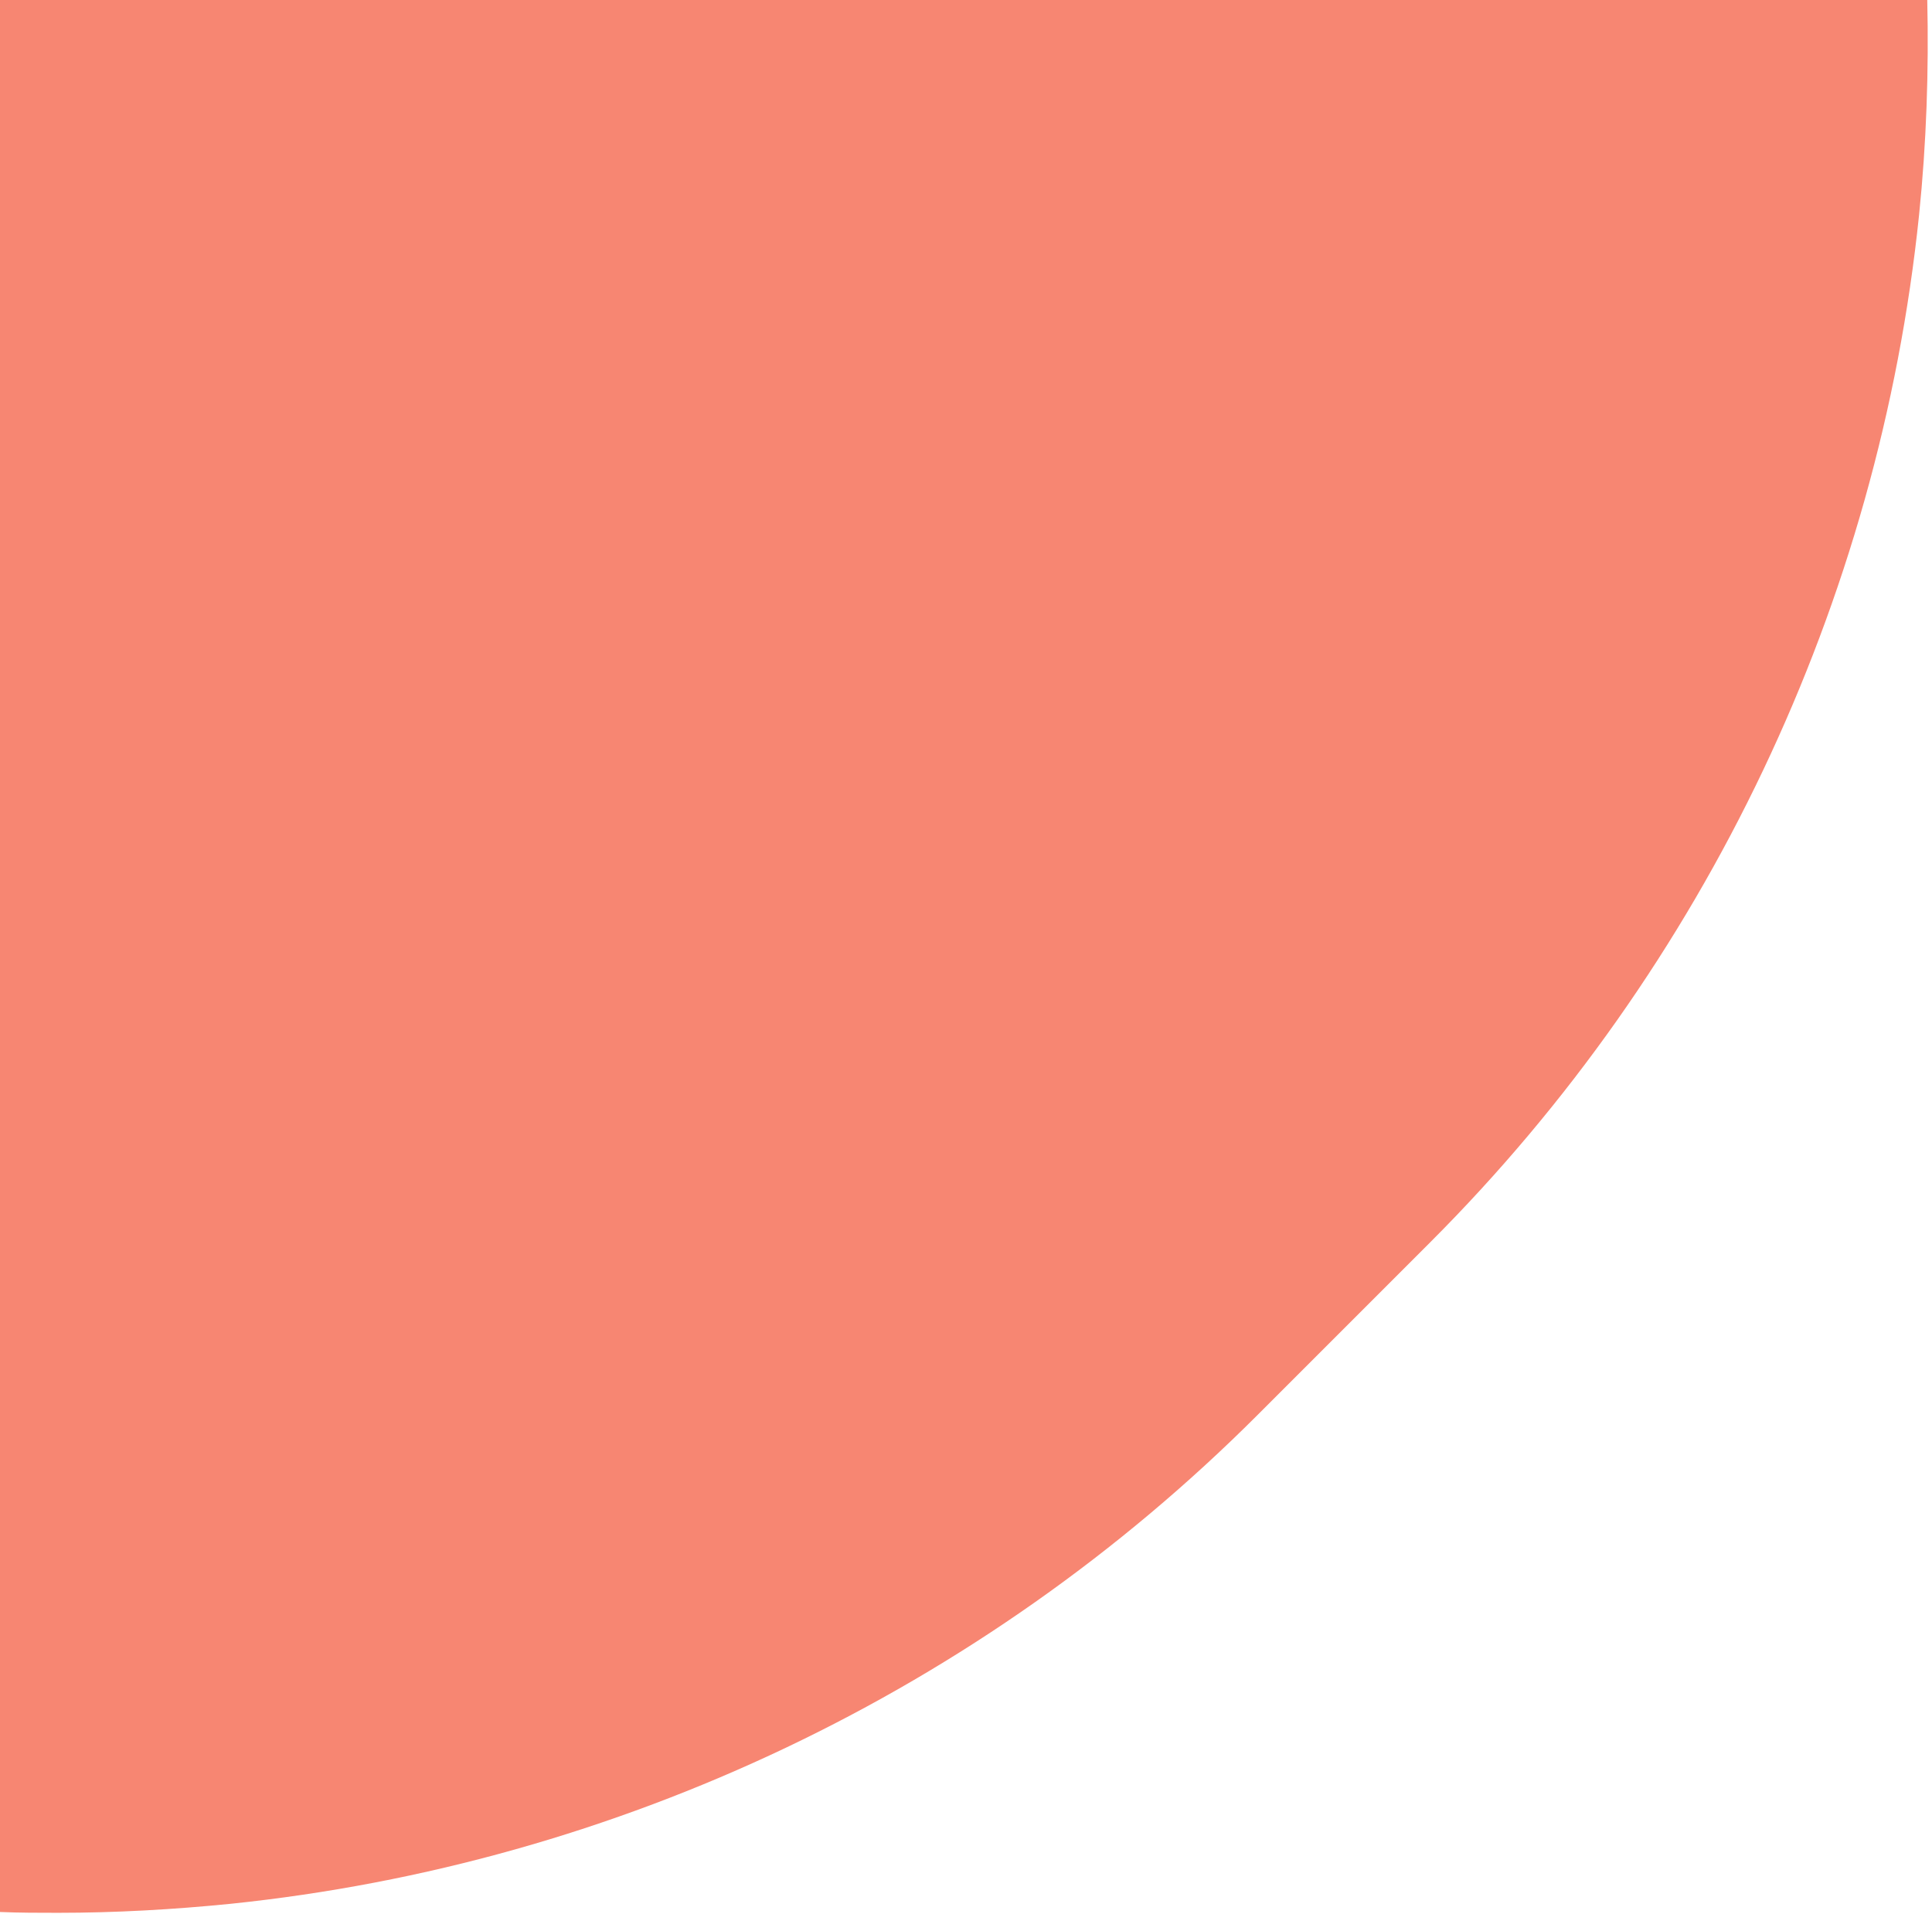
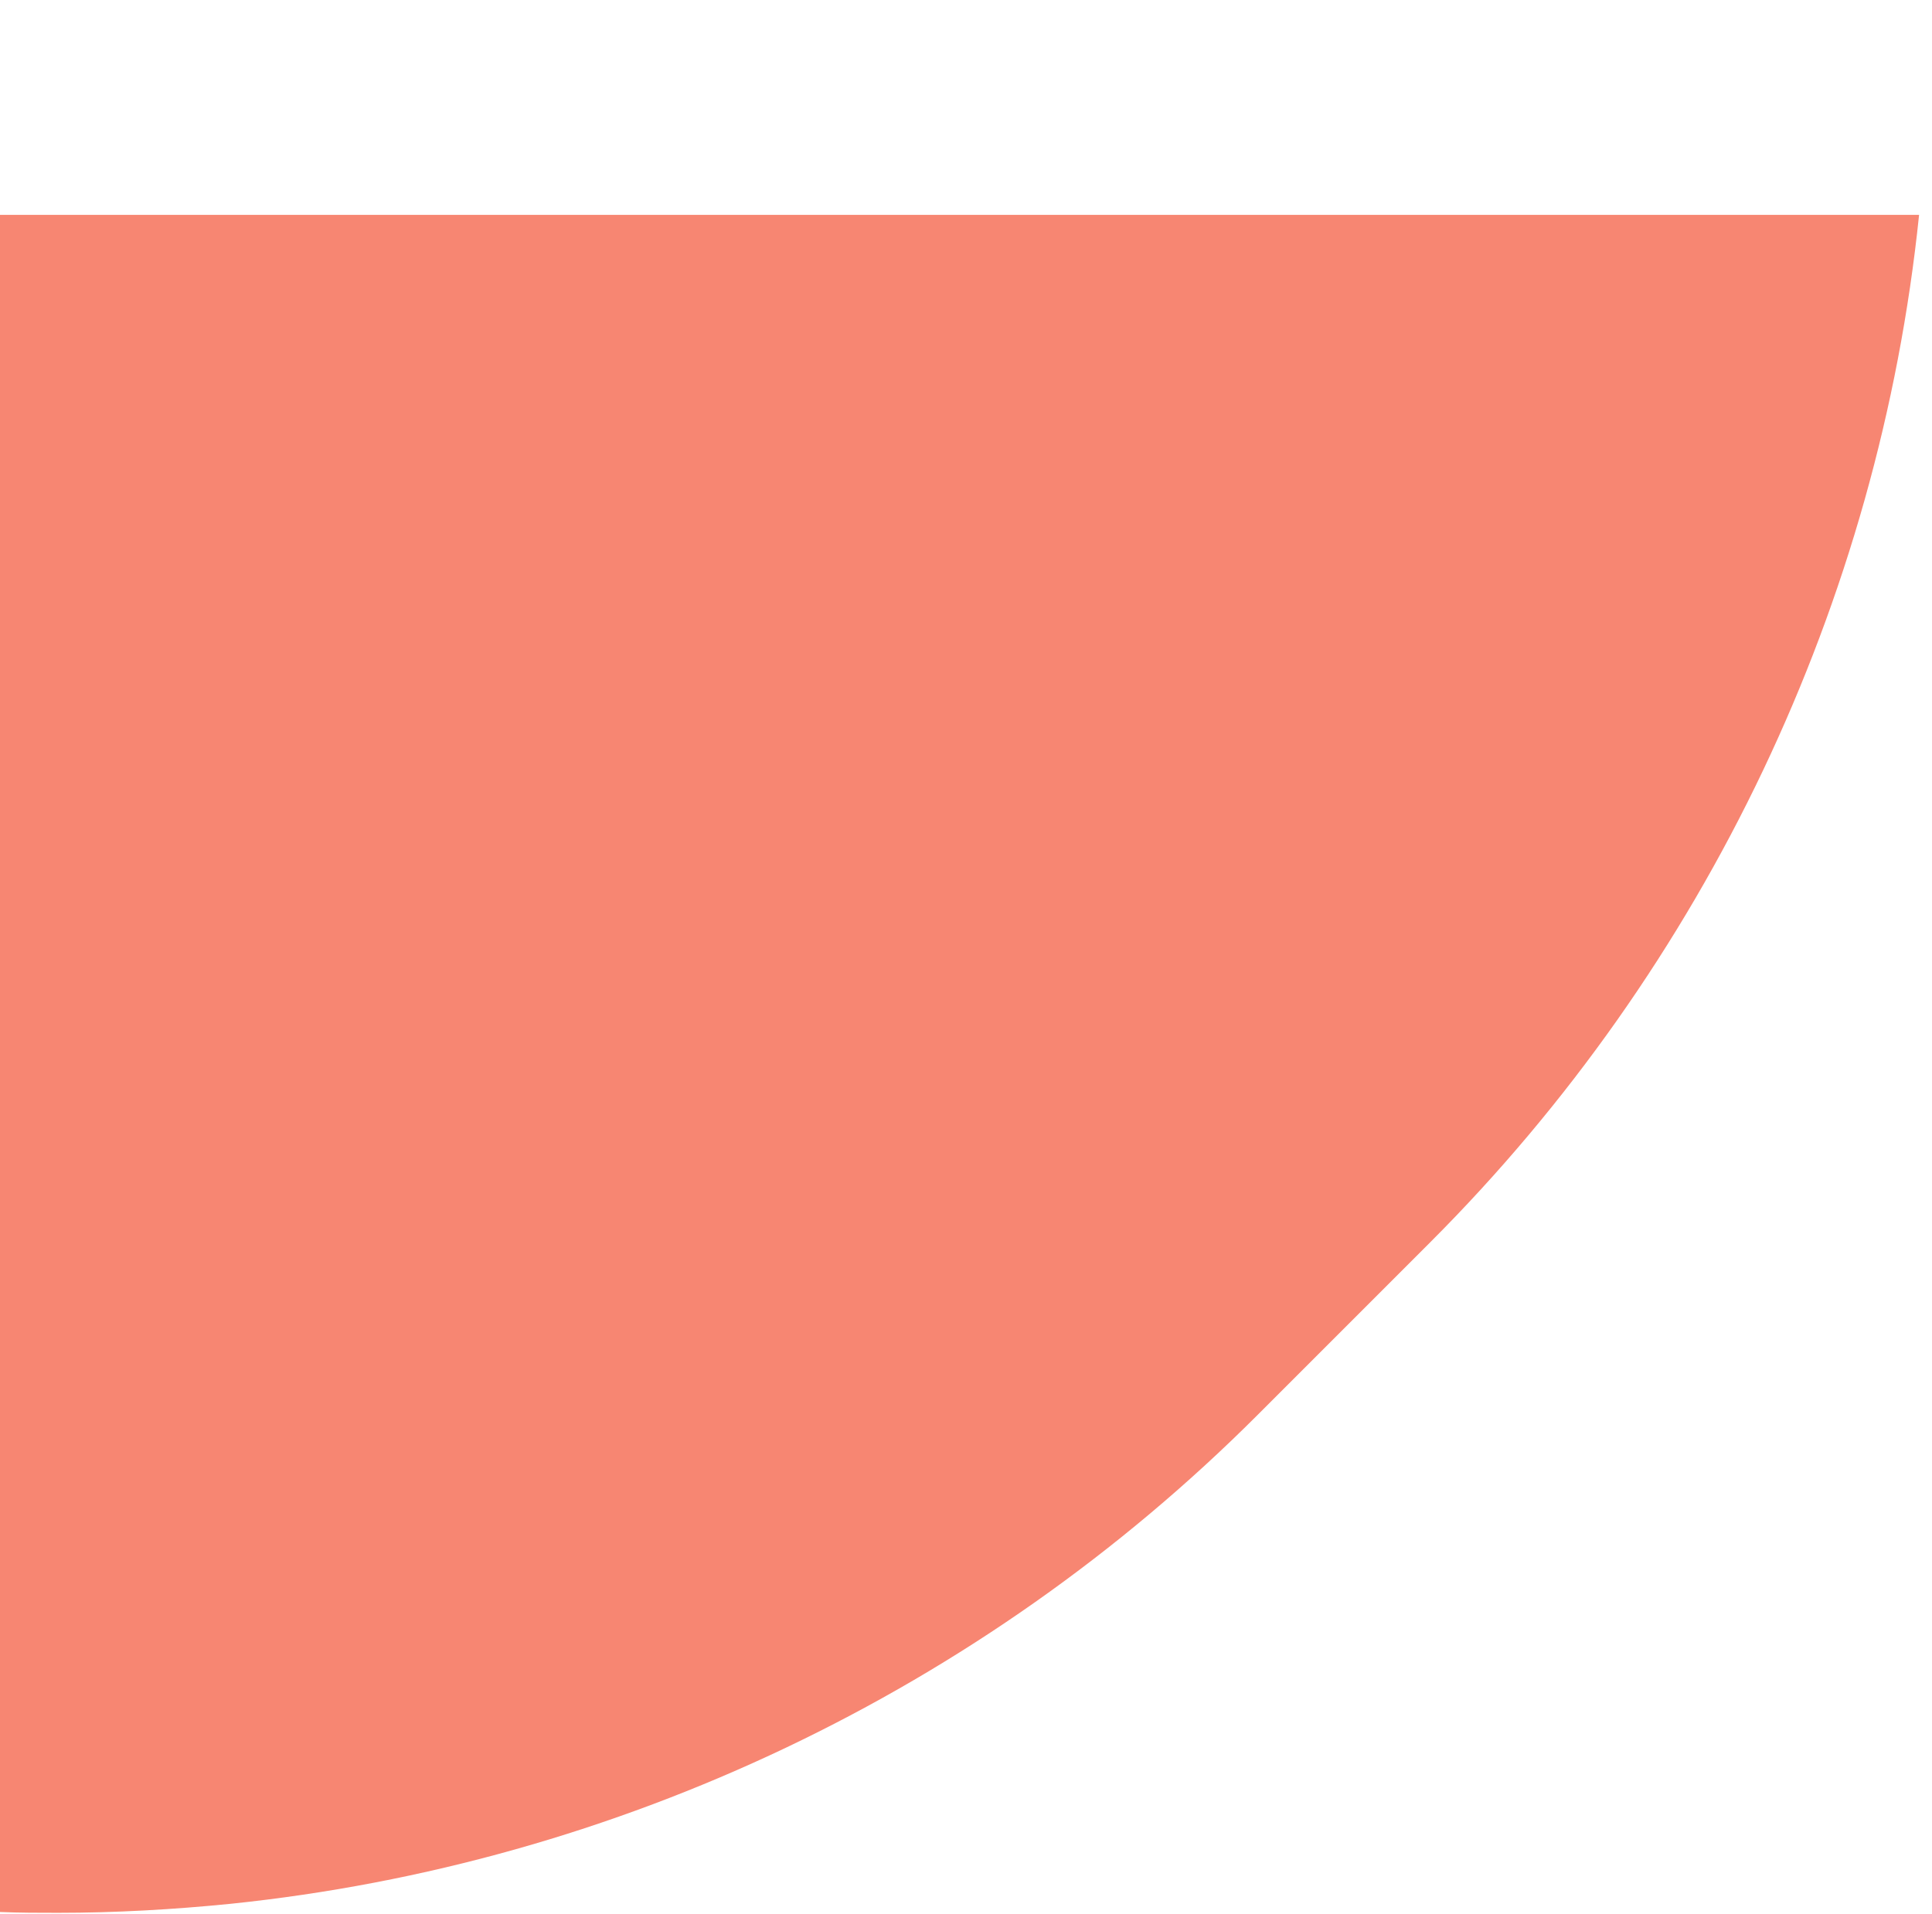
<svg xmlns="http://www.w3.org/2000/svg" width="329" height="326" viewBox="0 0 329 326" fill="none">
-   <path d="M0 -0.001V325.631C3.339 325.771 6.678 325.771 9.878 325.771C19.616 325.771 29.494 325.214 39.233 324.24C105.177 317.421 167.226 287.919 214.11 241.023L243.605 211.521C290.489 164.624 319.983 102.559 326.8 36.597C328.052 24.351 328.47 12.105 328.191 -0.141H0V-0.001Z" fill="#F78672" />
+   <path d="M0 -0.001V325.631C3.339 325.771 6.678 325.771 9.878 325.771C19.616 325.771 29.494 325.214 39.233 324.24C105.177 317.421 167.226 287.919 214.11 241.023L243.605 211.521C290.489 164.624 319.983 102.559 326.8 36.597H0V-0.001Z" fill="#F78672" />
</svg>